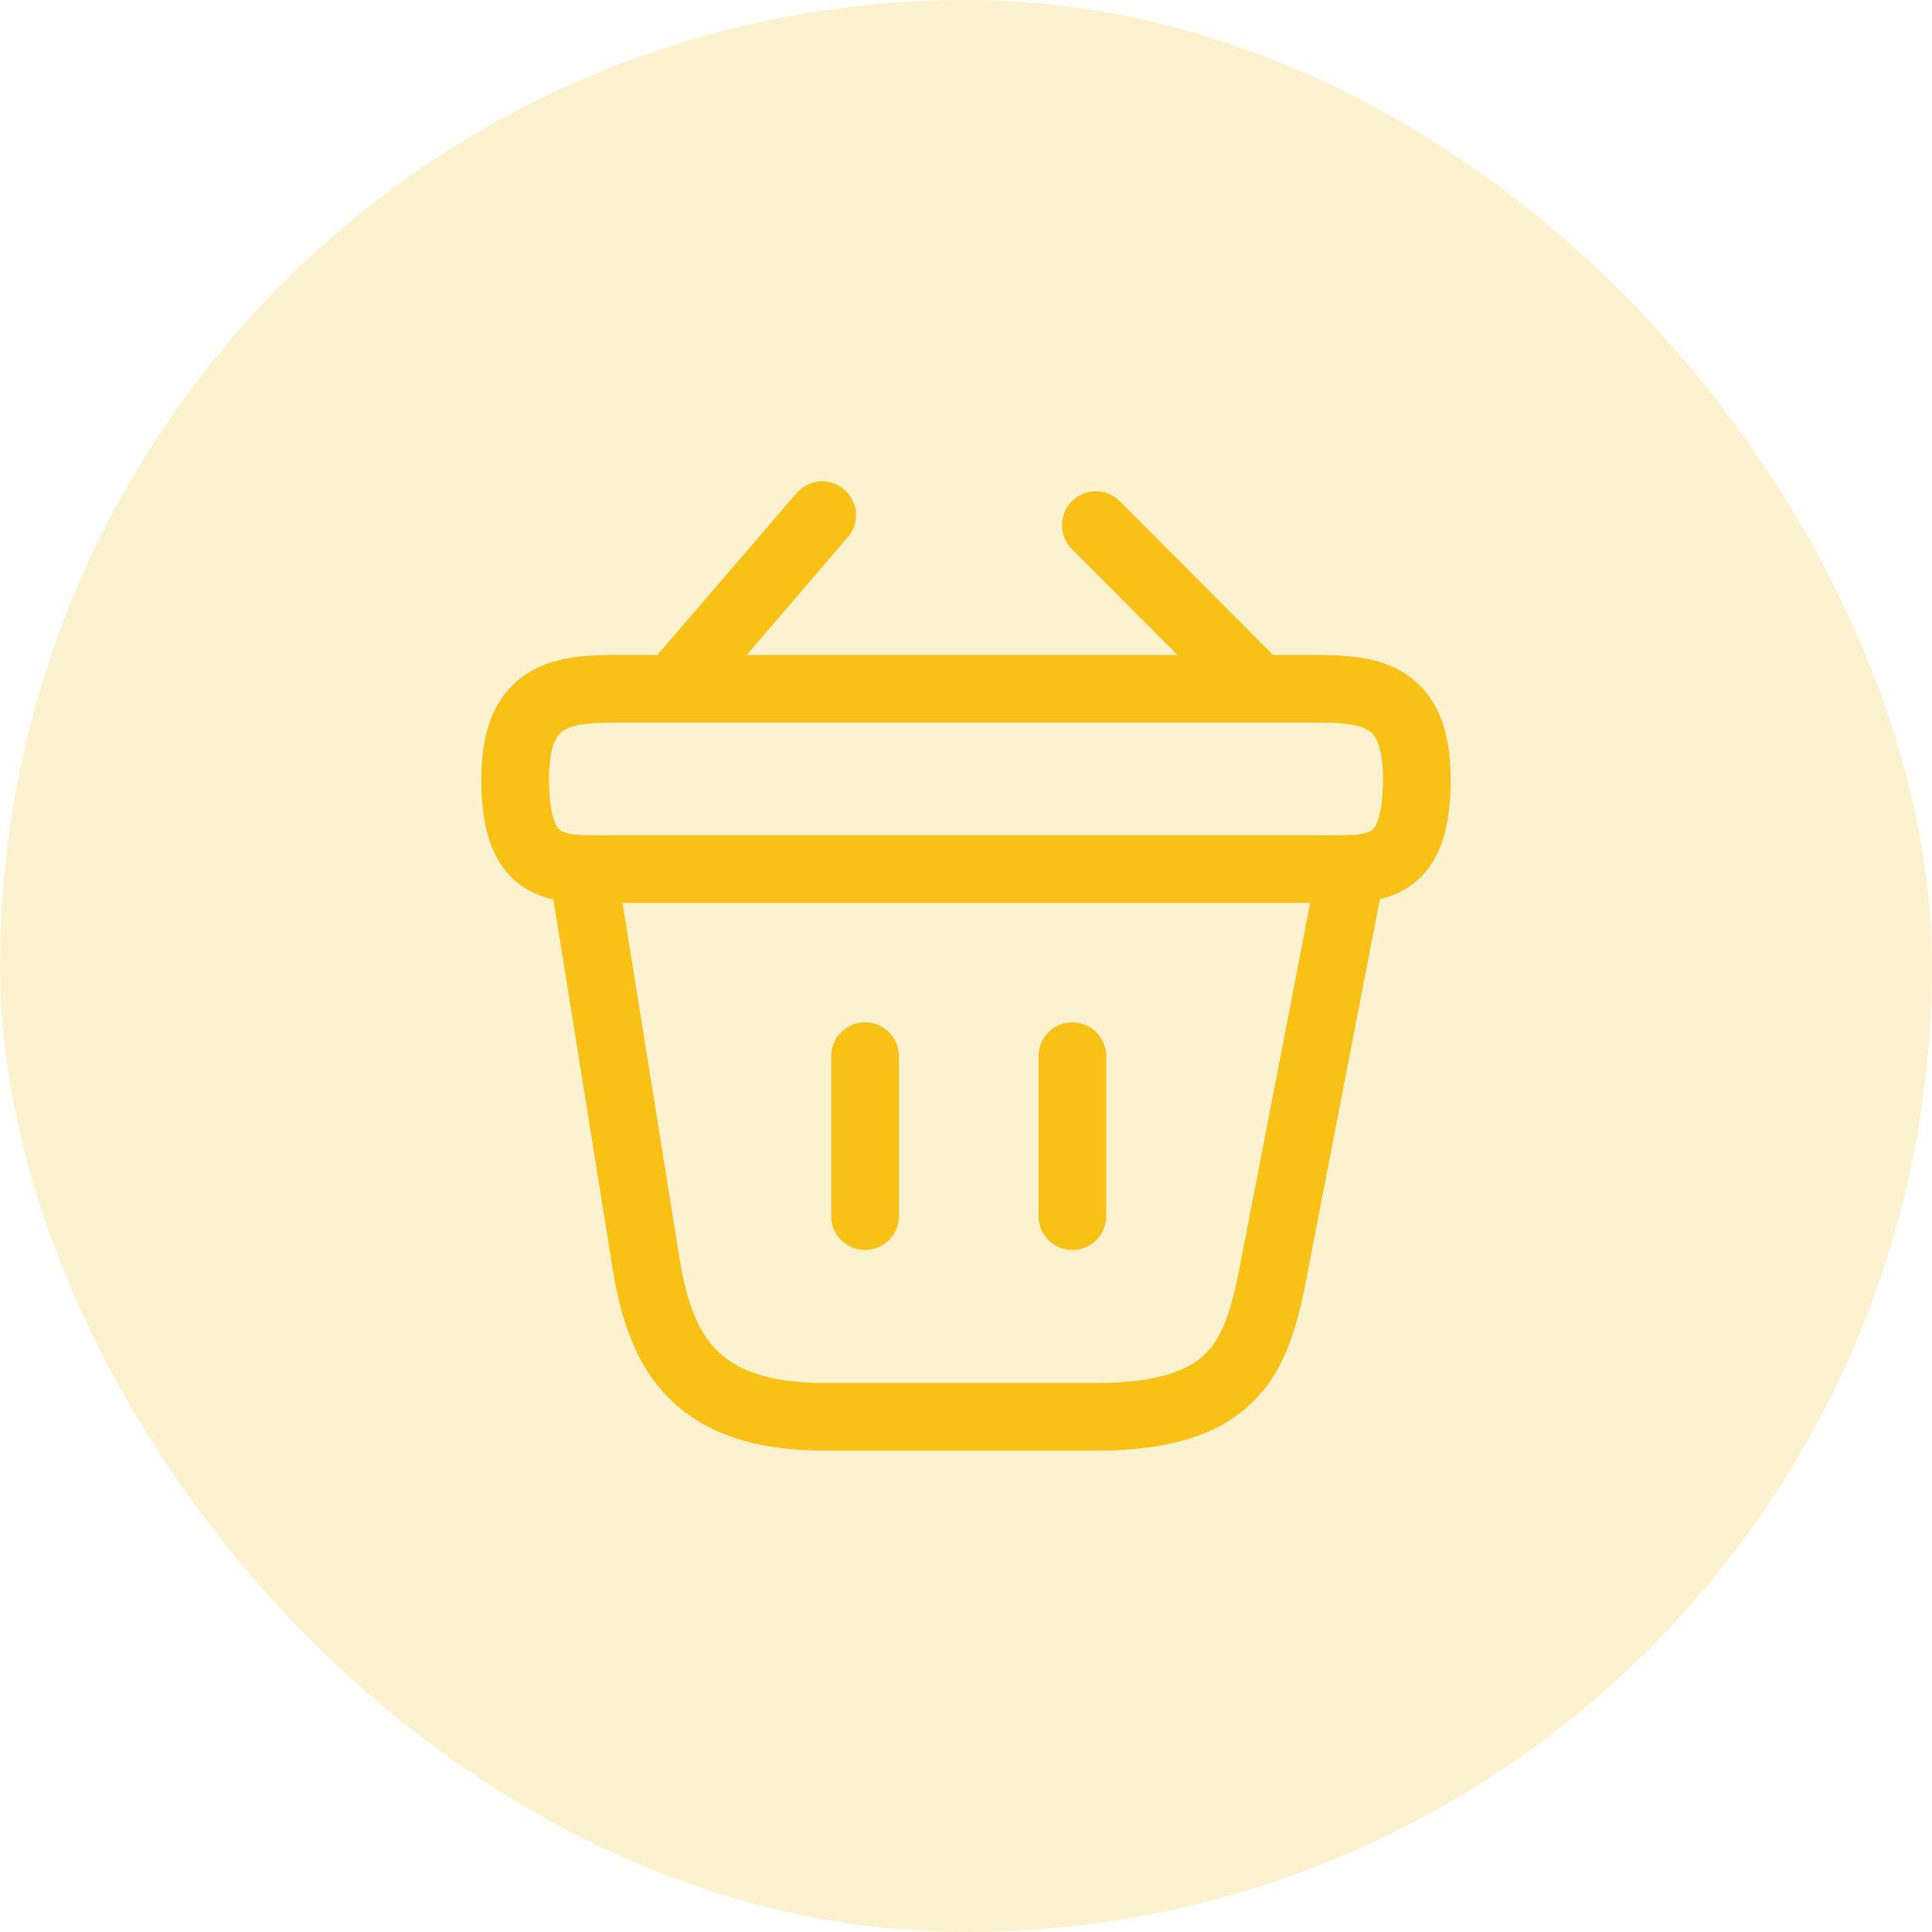
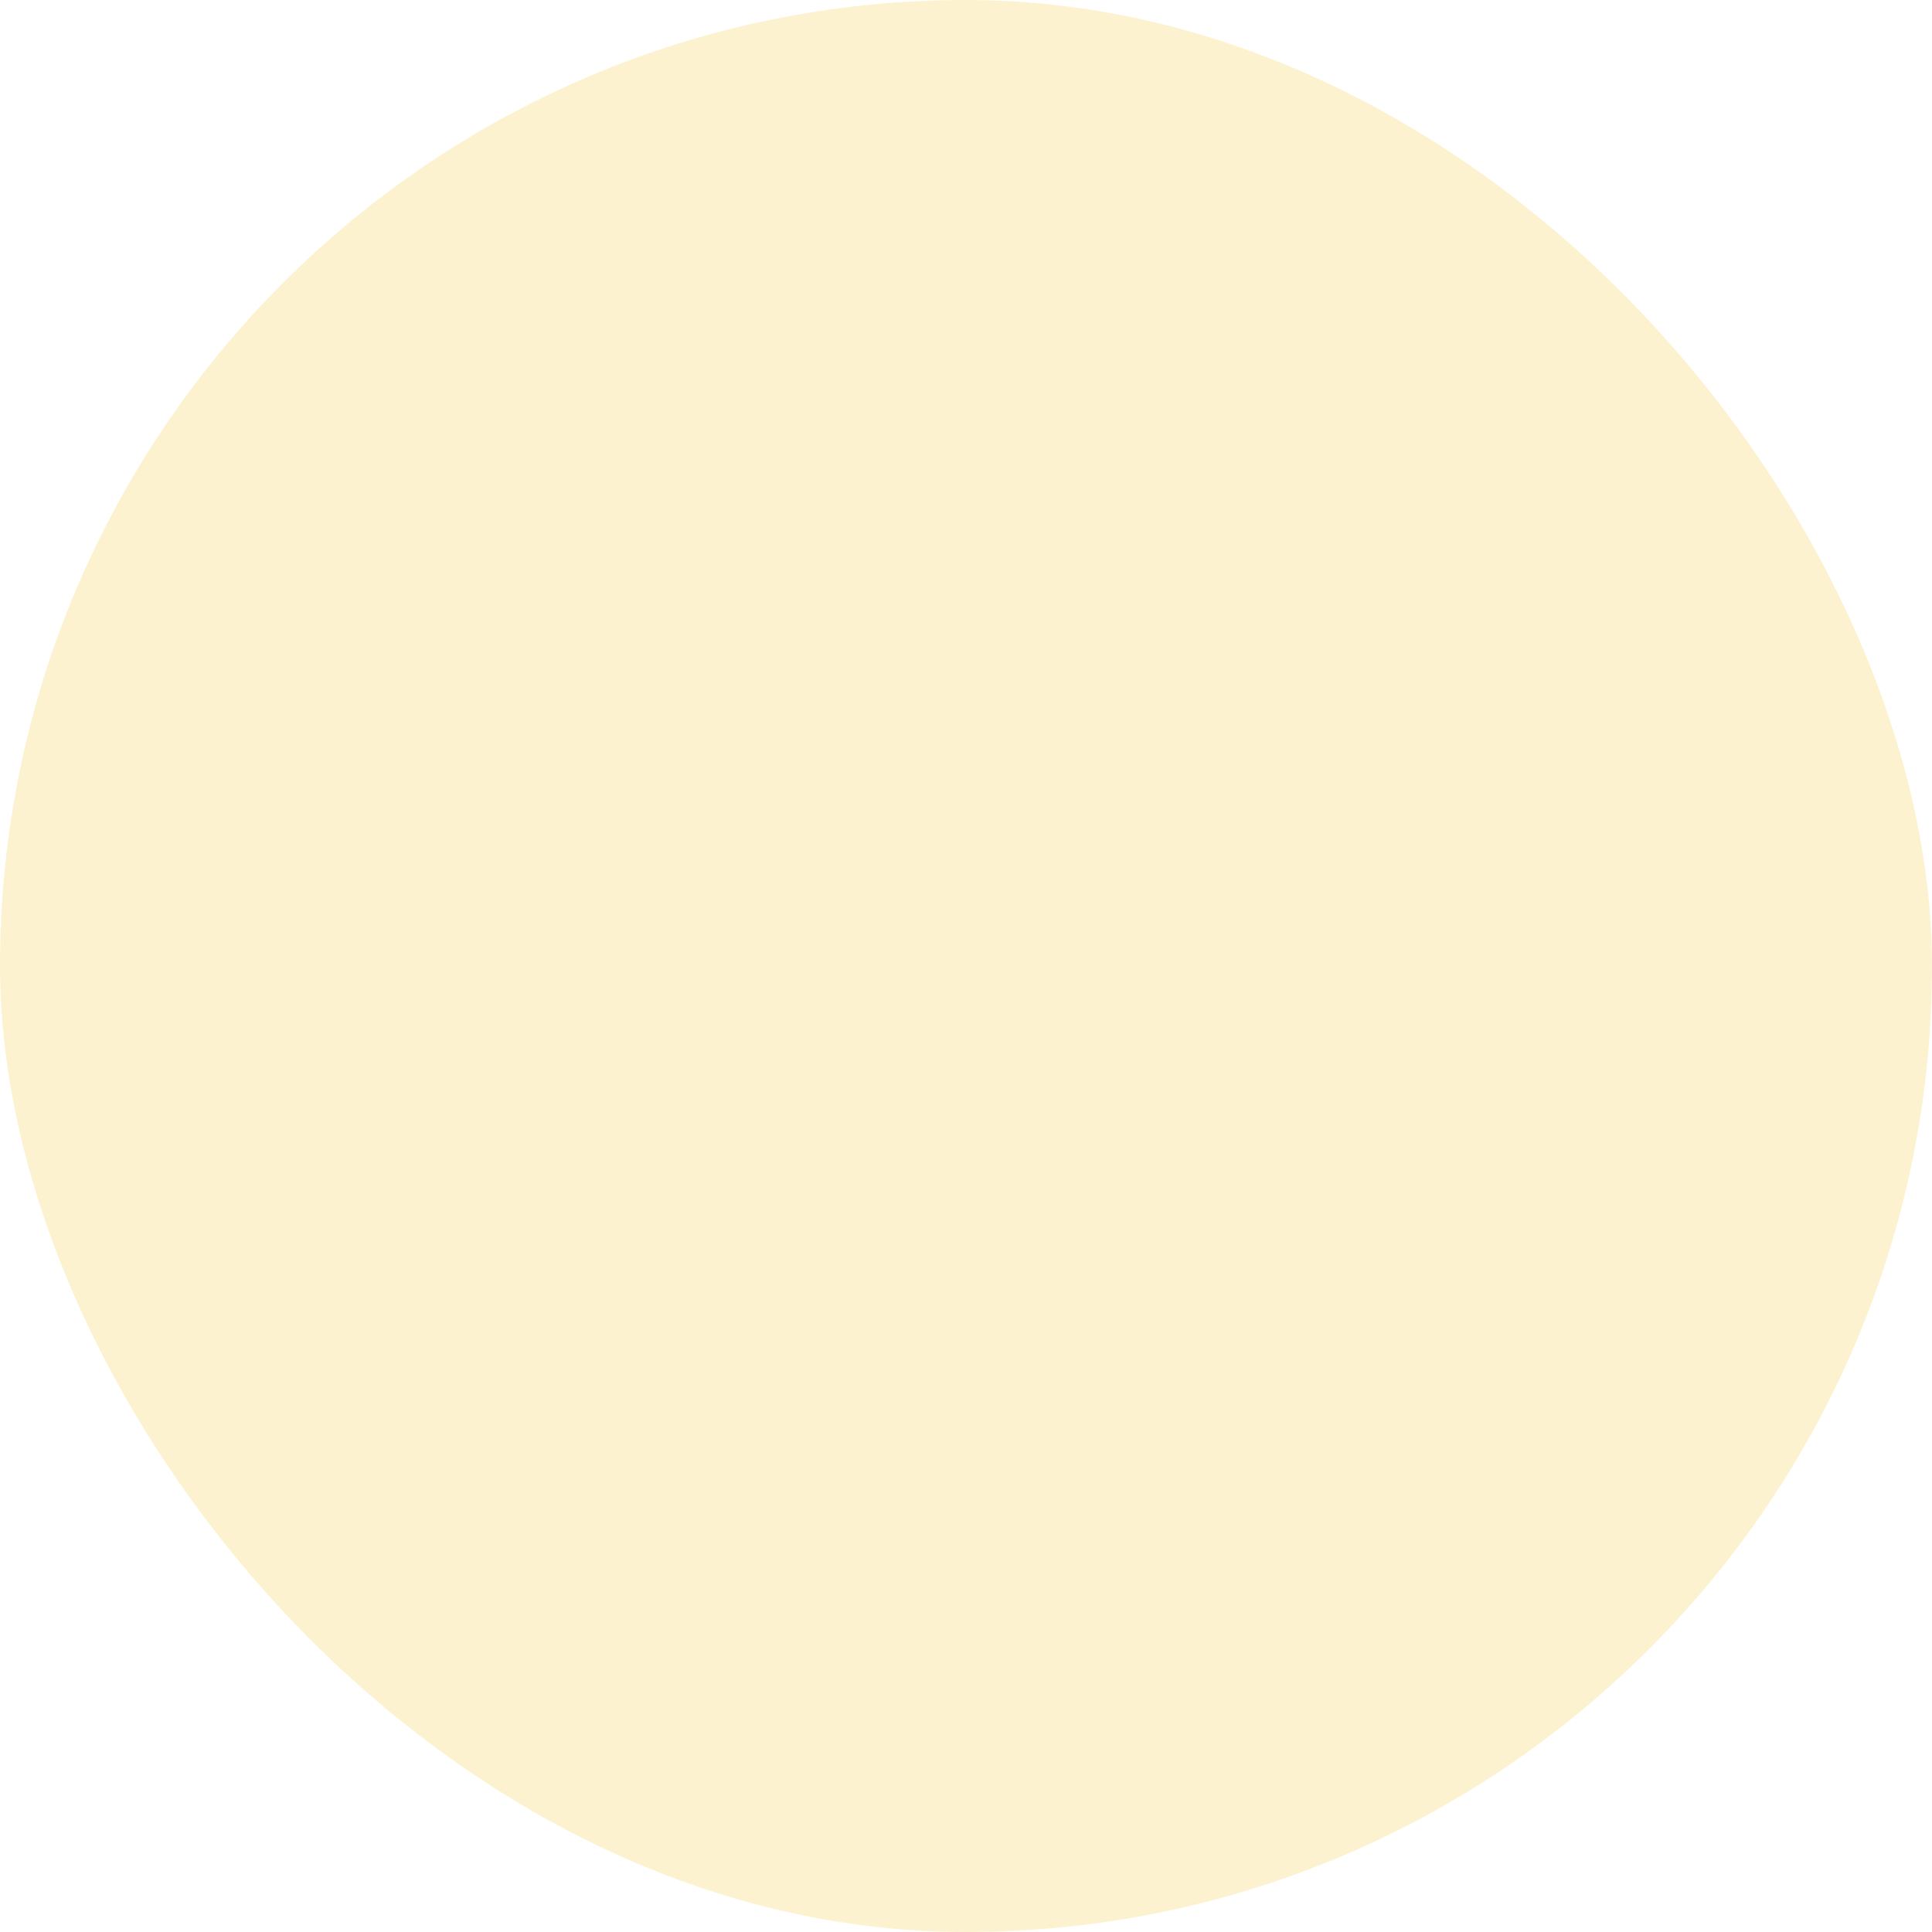
<svg xmlns="http://www.w3.org/2000/svg" width="50" height="50" viewBox="0 0 50 50" fill="none">
  <rect width="50" height="50" rx="25" fill="#F9C015" fill-opacity="0.2" />
-   <path d="M15.083 22.489L16.728 32.747C17.102 35.01 18 36.667 21.337 36.667H28.372C32 36.667 32.537 35.08 32.957 32.887L34.971 22.487M22.387 27.333V31.475M27.753 27.333V31.475M28.36 13.59L32.583 17.825M21.278 13.333L17.417 17.825M13.333 20.158C13.333 18 14.488 17.825 15.923 17.825H34.077C35.512 17.825 36.667 18 36.667 20.158C36.667 22.666 35.512 22.491 34.077 22.491H15.923C14.488 22.491 13.333 22.666 13.333 20.158Z" stroke="#F9C015" stroke-width="1.75" stroke-linecap="round" stroke-linejoin="round" />
</svg>